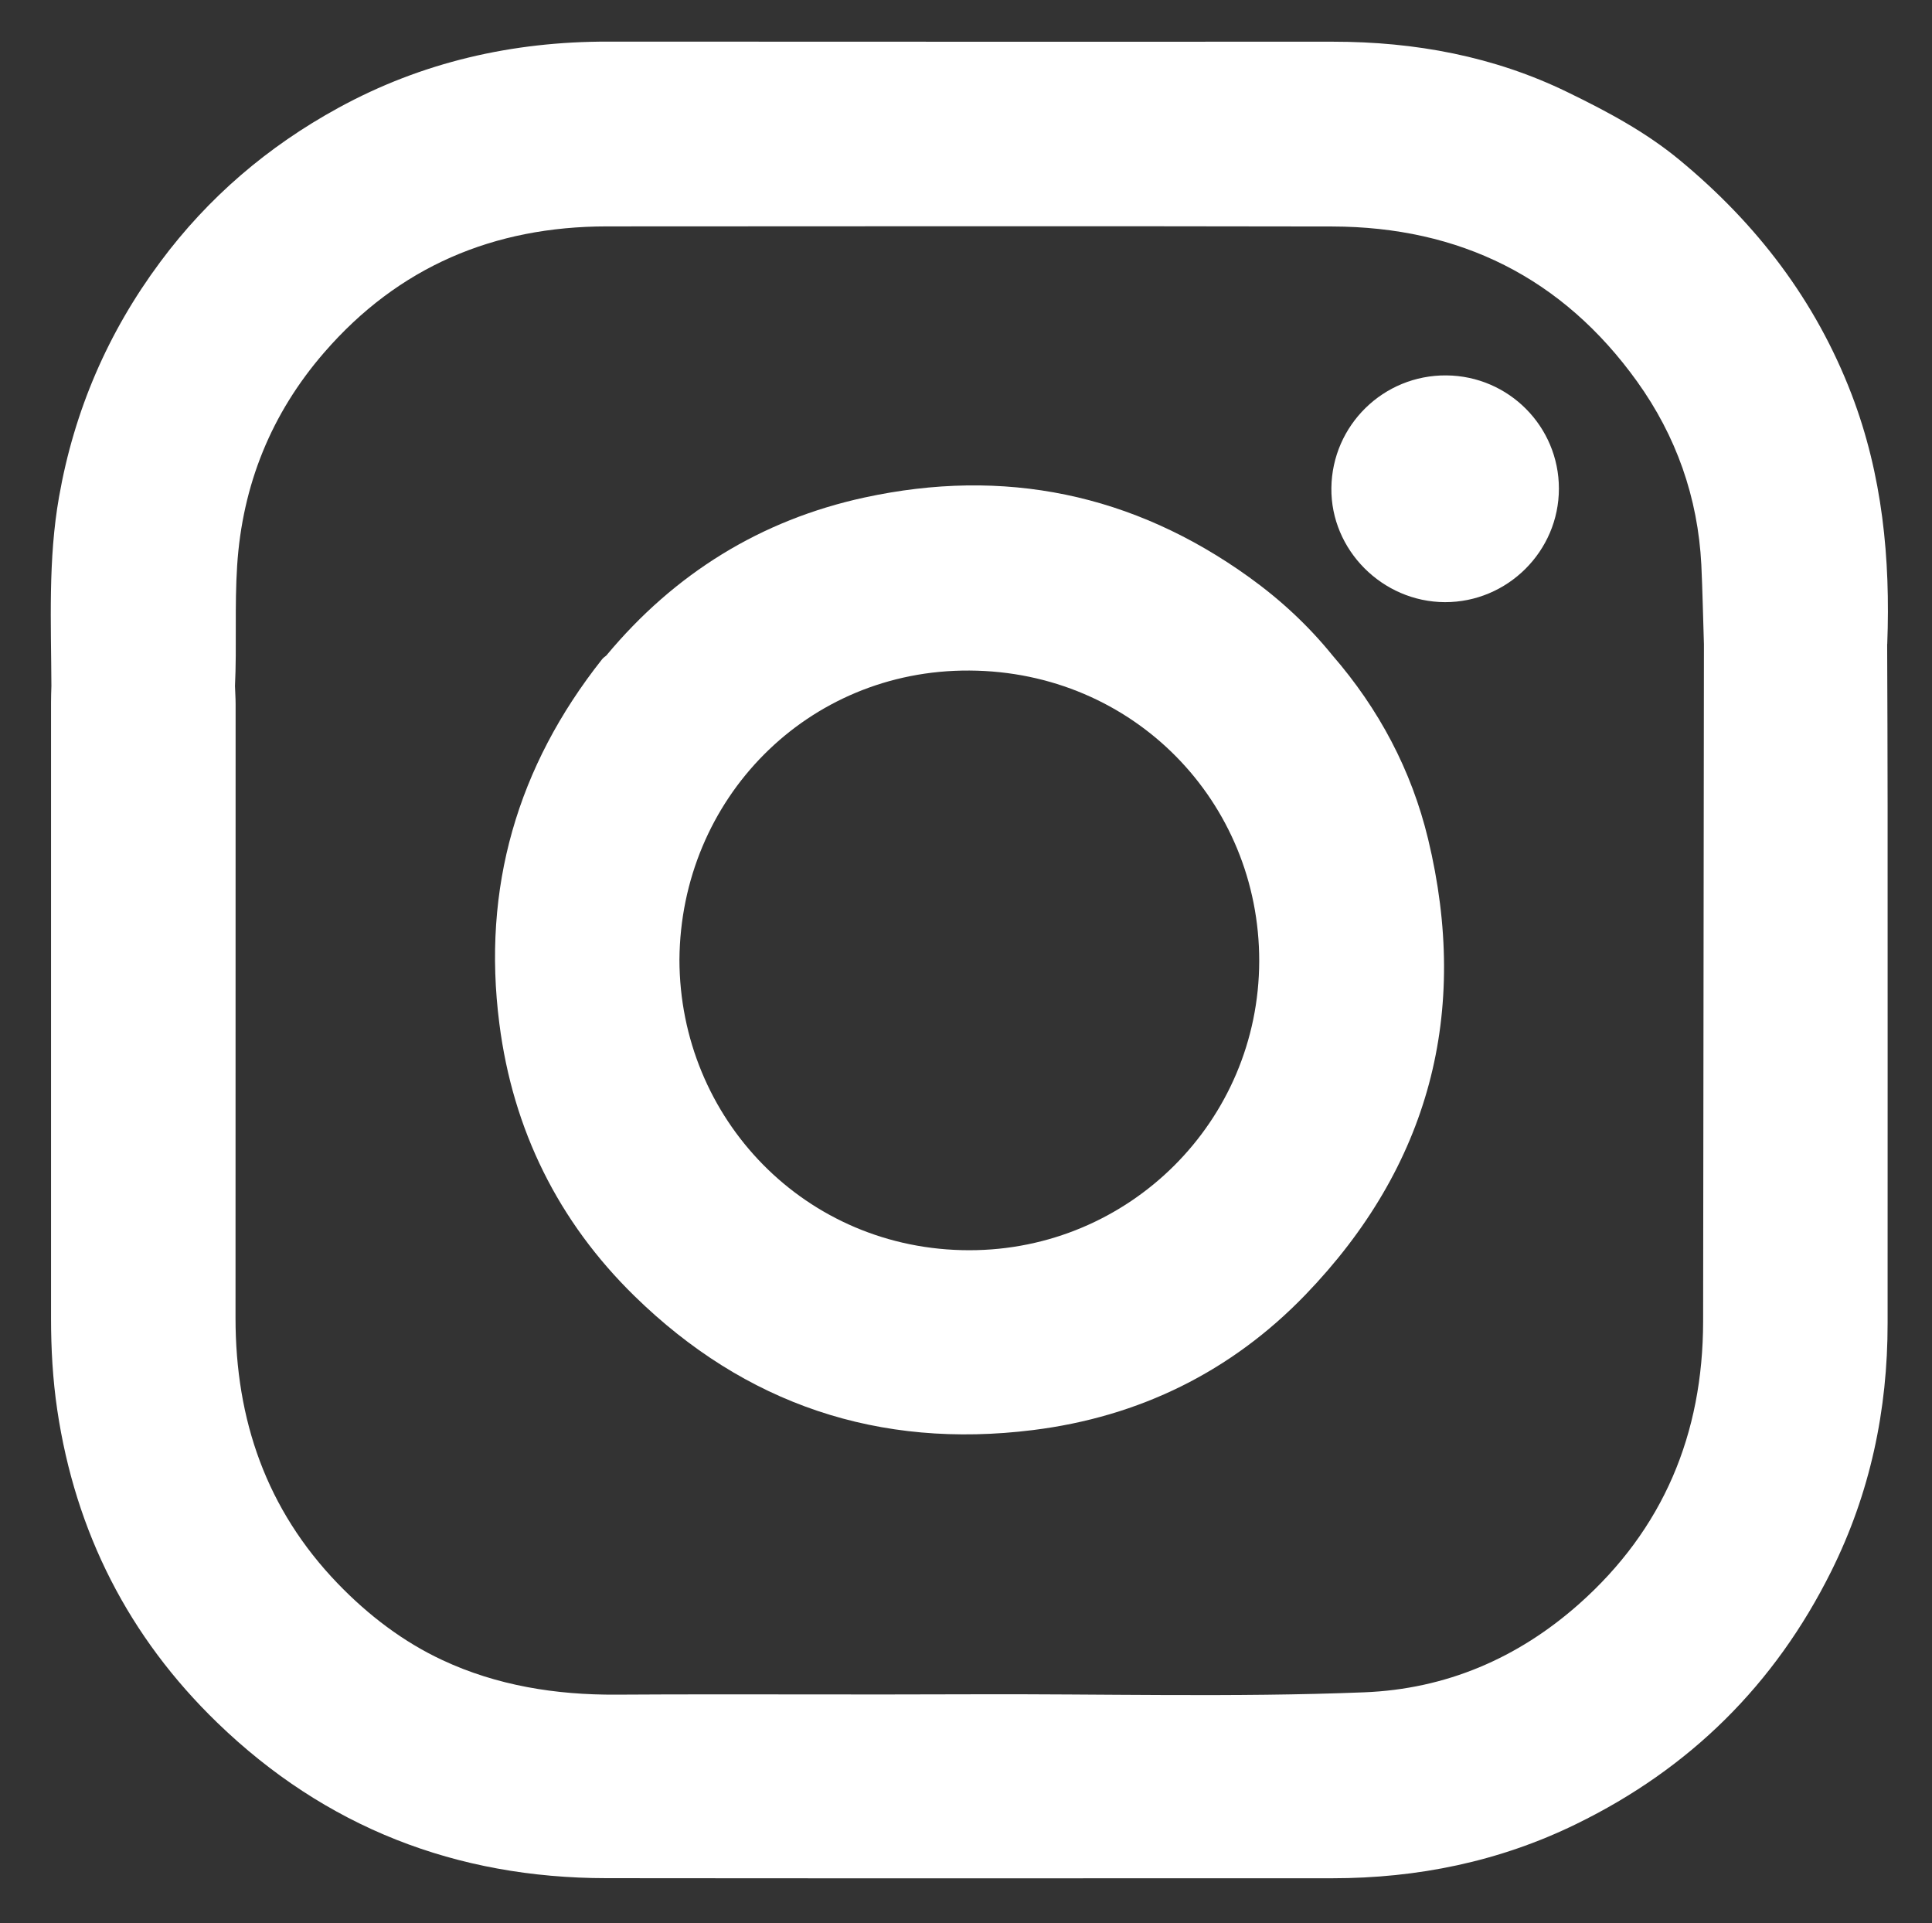
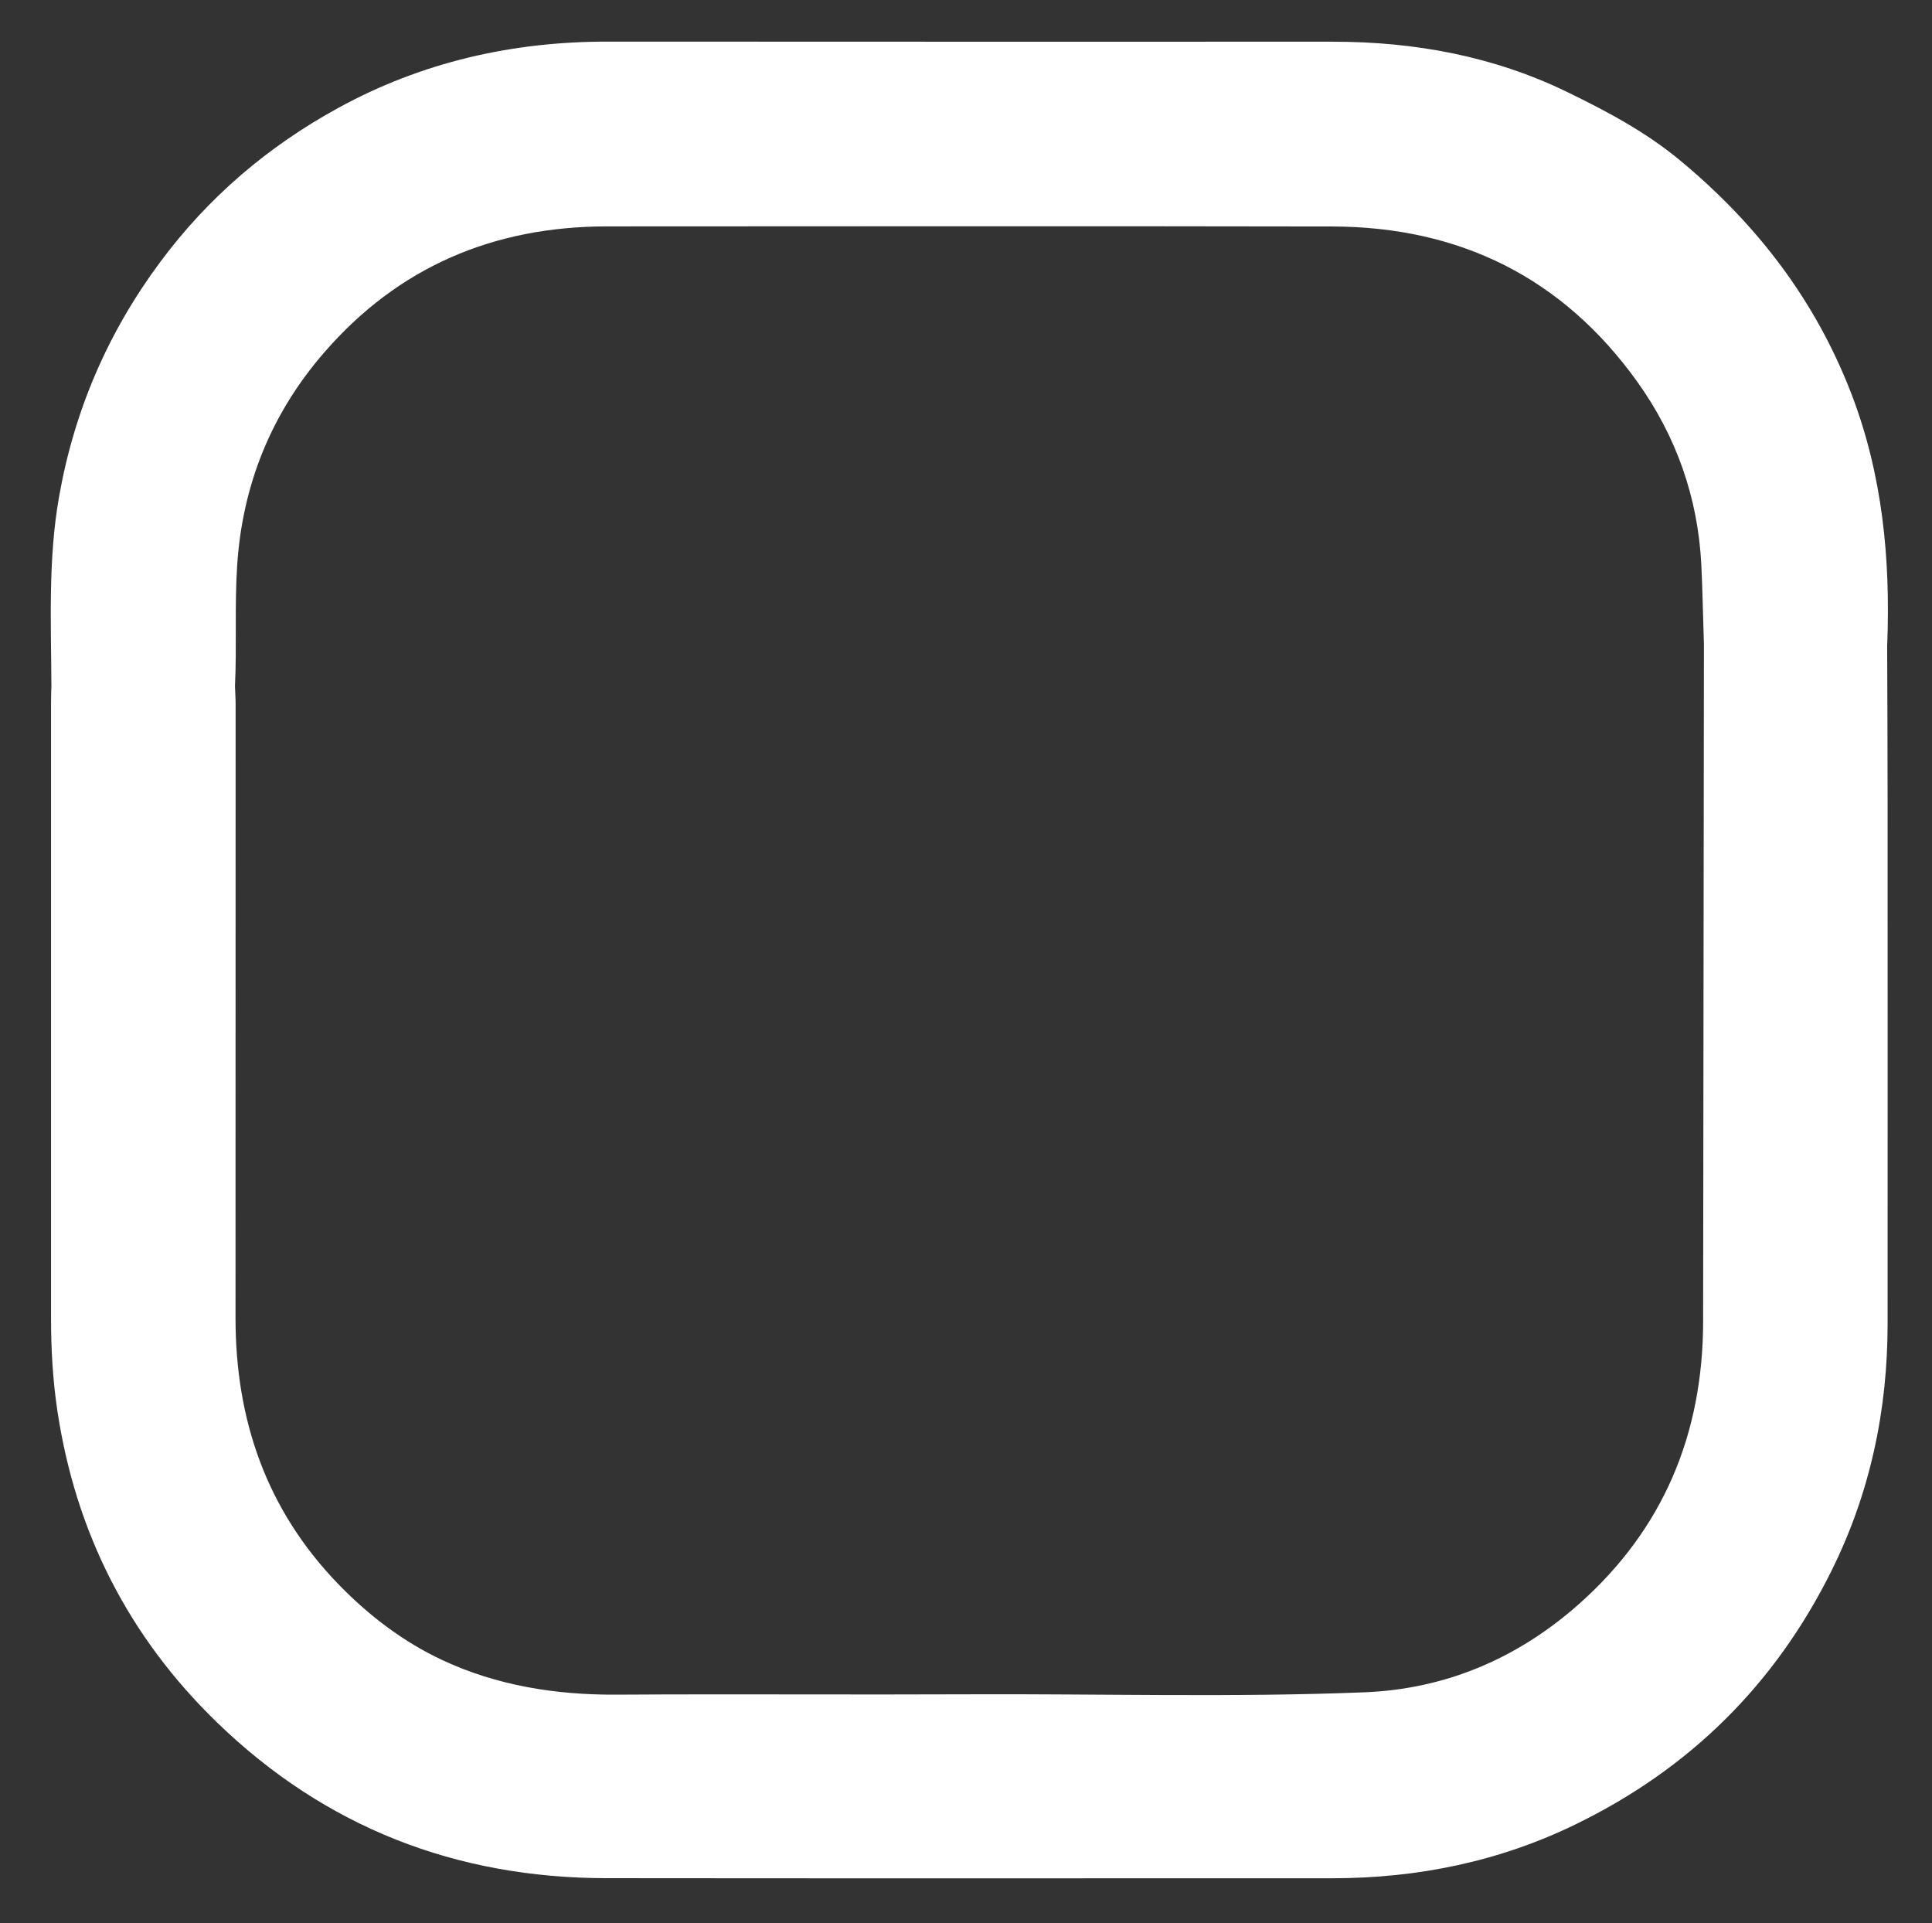
<svg xmlns="http://www.w3.org/2000/svg" version="1.1" id="Capa_1" x="0px" y="0px" viewBox="0 0 215 214" style="enable-background:new 0 0 215 214;" xml:space="preserve">
  <rect x="0" y="0" width="215" height="214" fill="#333333" stroke="none" />
  <style type="text/css">
	.st0{fill:#FFFFFF;}
</style>
  <g>
-     <path class="st0" d="M189.62,71.7c-0.03,25.12-0.06,50.24-0.09,75.35c-0.02,12.5-4.42,23.1-13.83,31.44   c-6.8,6.02-14.78,9.45-23.89,9.81c-14.56,0.58-29.13,0.16-43.7,0.22c-13.17,0.06-26.35-0.04-39.52,0.04   c-6.74,0.04-13.3-1.01-19.35-3.84c-4.36-2.03-8.26-5-11.66-8.53c-7.95-8.26-11.37-18.22-11.37-29.53   c0.01-22.77,0.01-45.55,0.01-68.32c0-0.67-0.05-1.34-0.07-2c0.21-4.46-0.05-8.93,0.24-13.39c0.58-9,3.8-16.94,9.68-23.72   c8.27-9.55,18.88-14.03,31.45-14.04c26.91-0.01,53.82-0.04,80.73,0.01c14.18,0.03,25.64,5.69,33.94,17.26   c4.34,6.05,6.76,12.89,7.14,20.38C189.47,65.79,189.52,68.75,189.62,71.7c6.8-0.01,13.6-0.02,20.4-0.04   c0.36-9.5-0.53-18.81-3.97-27.79c-4.01-10.45-10.56-18.97-19.12-26.05c-3.79-3.14-8.1-5.43-12.48-7.56c-8.21-4-17-5.62-26.1-5.62   c-26.91,0-53.81,0.01-80.72-0.01c-10.61-0.01-20.66,2.27-29.99,7.38c-7.82,4.28-14.46,9.94-19.8,17.13   c-5.83,7.84-9.58,16.54-11.27,26.15c-1.23,6.97-0.88,14.02-0.85,21.04c-0.02,0.61-0.04,1.23-0.04,1.84c0,22.84,0,45.68,0,68.52   c0,3.41,0.19,6.8,0.69,10.18c2.02,13.62,7.96,25.28,17.81,34.81c12.03,11.64,26.59,17.29,43.31,17.3   c26.91,0.03,53.83,0.01,80.74,0.01c9.51,0,18.62-1.85,27.19-6.04c12.63-6.16,22.09-15.51,28.36-28.1   c4.34-8.71,6.29-17.95,6.28-27.64c0-19.21,0.01-38.42,0-57.63c0-5.97-0.03-11.95-0.05-17.92C203.22,71.68,196.42,71.69,189.62,71.7   z" />
-     <path class="st0" d="M139.03,64.24c-12.96-9.33-27.32-12.25-42.84-8.88c-11.53,2.5-21.13,8.46-28.71,17.57   c-0.17,0.14-0.36,0.27-0.49,0.44c-9.43,11.92-13.36,25.42-11.42,40.53c1.51,11.82,6.56,22.02,15.04,30.31   c12.32,12.05,27.21,17.05,44.35,14.91c11.83-1.47,22.07-6.51,30.3-15.04c13.81-14.31,18.33-31.38,13.66-50.74   c-1.85-7.65-5.47-14.46-10.64-20.42C145.59,69.6,142.49,66.73,139.03,64.24z M107.87,139.11c-18.25,0-32.24-14.65-32.26-32.34   c0.14-17.85,14.19-32.26,32.27-32.16c18.29,0.1,32.28,14.62,32.25,32.34C140.09,124.76,125.66,139.11,107.87,139.11z" />
-     <path class="st0" d="M173.48,54.37c0-6.92-5.59-12.54-12.52-12.6c-7-0.06-12.72,5.54-12.8,12.53c-0.08,6.89,5.67,12.67,12.63,12.7   C167.76,67.02,173.48,61.33,173.48,54.37z" />
+     <path class="st0" d="M189.62,71.7c-0.03,25.12-0.06,50.24-0.09,75.35c-0.02,12.5-4.42,23.1-13.83,31.44   c-6.8,6.02-14.78,9.45-23.89,9.81c-14.56,0.58-29.13,0.16-43.7,0.22c-13.17,0.06-26.35-0.04-39.52,0.04   c-6.74,0.04-13.3-1.01-19.35-3.84c-4.36-2.03-8.26-5-11.66-8.53c-7.95-8.26-11.37-18.22-11.37-29.53   c0.01-22.77,0.01-45.55,0.01-68.32c0-0.67-0.05-1.34-0.07-2c0.21-4.46-0.05-8.93,0.24-13.39c0.58-9,3.8-16.94,9.68-23.72   c8.27-9.55,18.88-14.03,31.45-14.04c26.91-0.01,53.82-0.04,80.73,0.01c14.18,0.03,25.64,5.69,33.94,17.26   c4.34,6.05,6.76,12.89,7.14,20.38C189.47,65.79,189.52,68.75,189.62,71.7c6.8-0.01,13.6-0.02,20.4-0.04   c0.36-9.5-0.53-18.81-3.97-27.79c-4.01-10.45-10.56-18.97-19.12-26.05c-3.79-3.14-8.1-5.43-12.48-7.56c-8.21-4-17-5.62-26.1-5.62   c-26.91,0-53.81,0.01-80.72-0.01c-10.61-0.01-20.66,2.27-29.99,7.38c-7.82,4.28-14.46,9.94-19.8,17.13   c-5.83,7.84-9.58,16.54-11.27,26.15c-1.23,6.97-0.88,14.02-0.85,21.04c-0.02,0.61-0.04,1.23-0.04,1.84c0,22.84,0,45.68,0,68.52   c0,3.41,0.19,6.8,0.69,10.18c2.02,13.62,7.96,25.28,17.81,34.81c12.03,11.64,26.59,17.29,43.31,17.3   c26.91,0.03,53.83,0.01,80.74,0.01c9.51,0,18.62-1.85,27.19-6.04c12.63-6.16,22.09-15.51,28.36-28.1   c4.34-8.71,6.29-17.95,6.28-27.64c0-19.21,0.01-38.42,0-57.63c0-5.97-0.03-11.95-0.05-17.92z" />
  </g>
</svg>